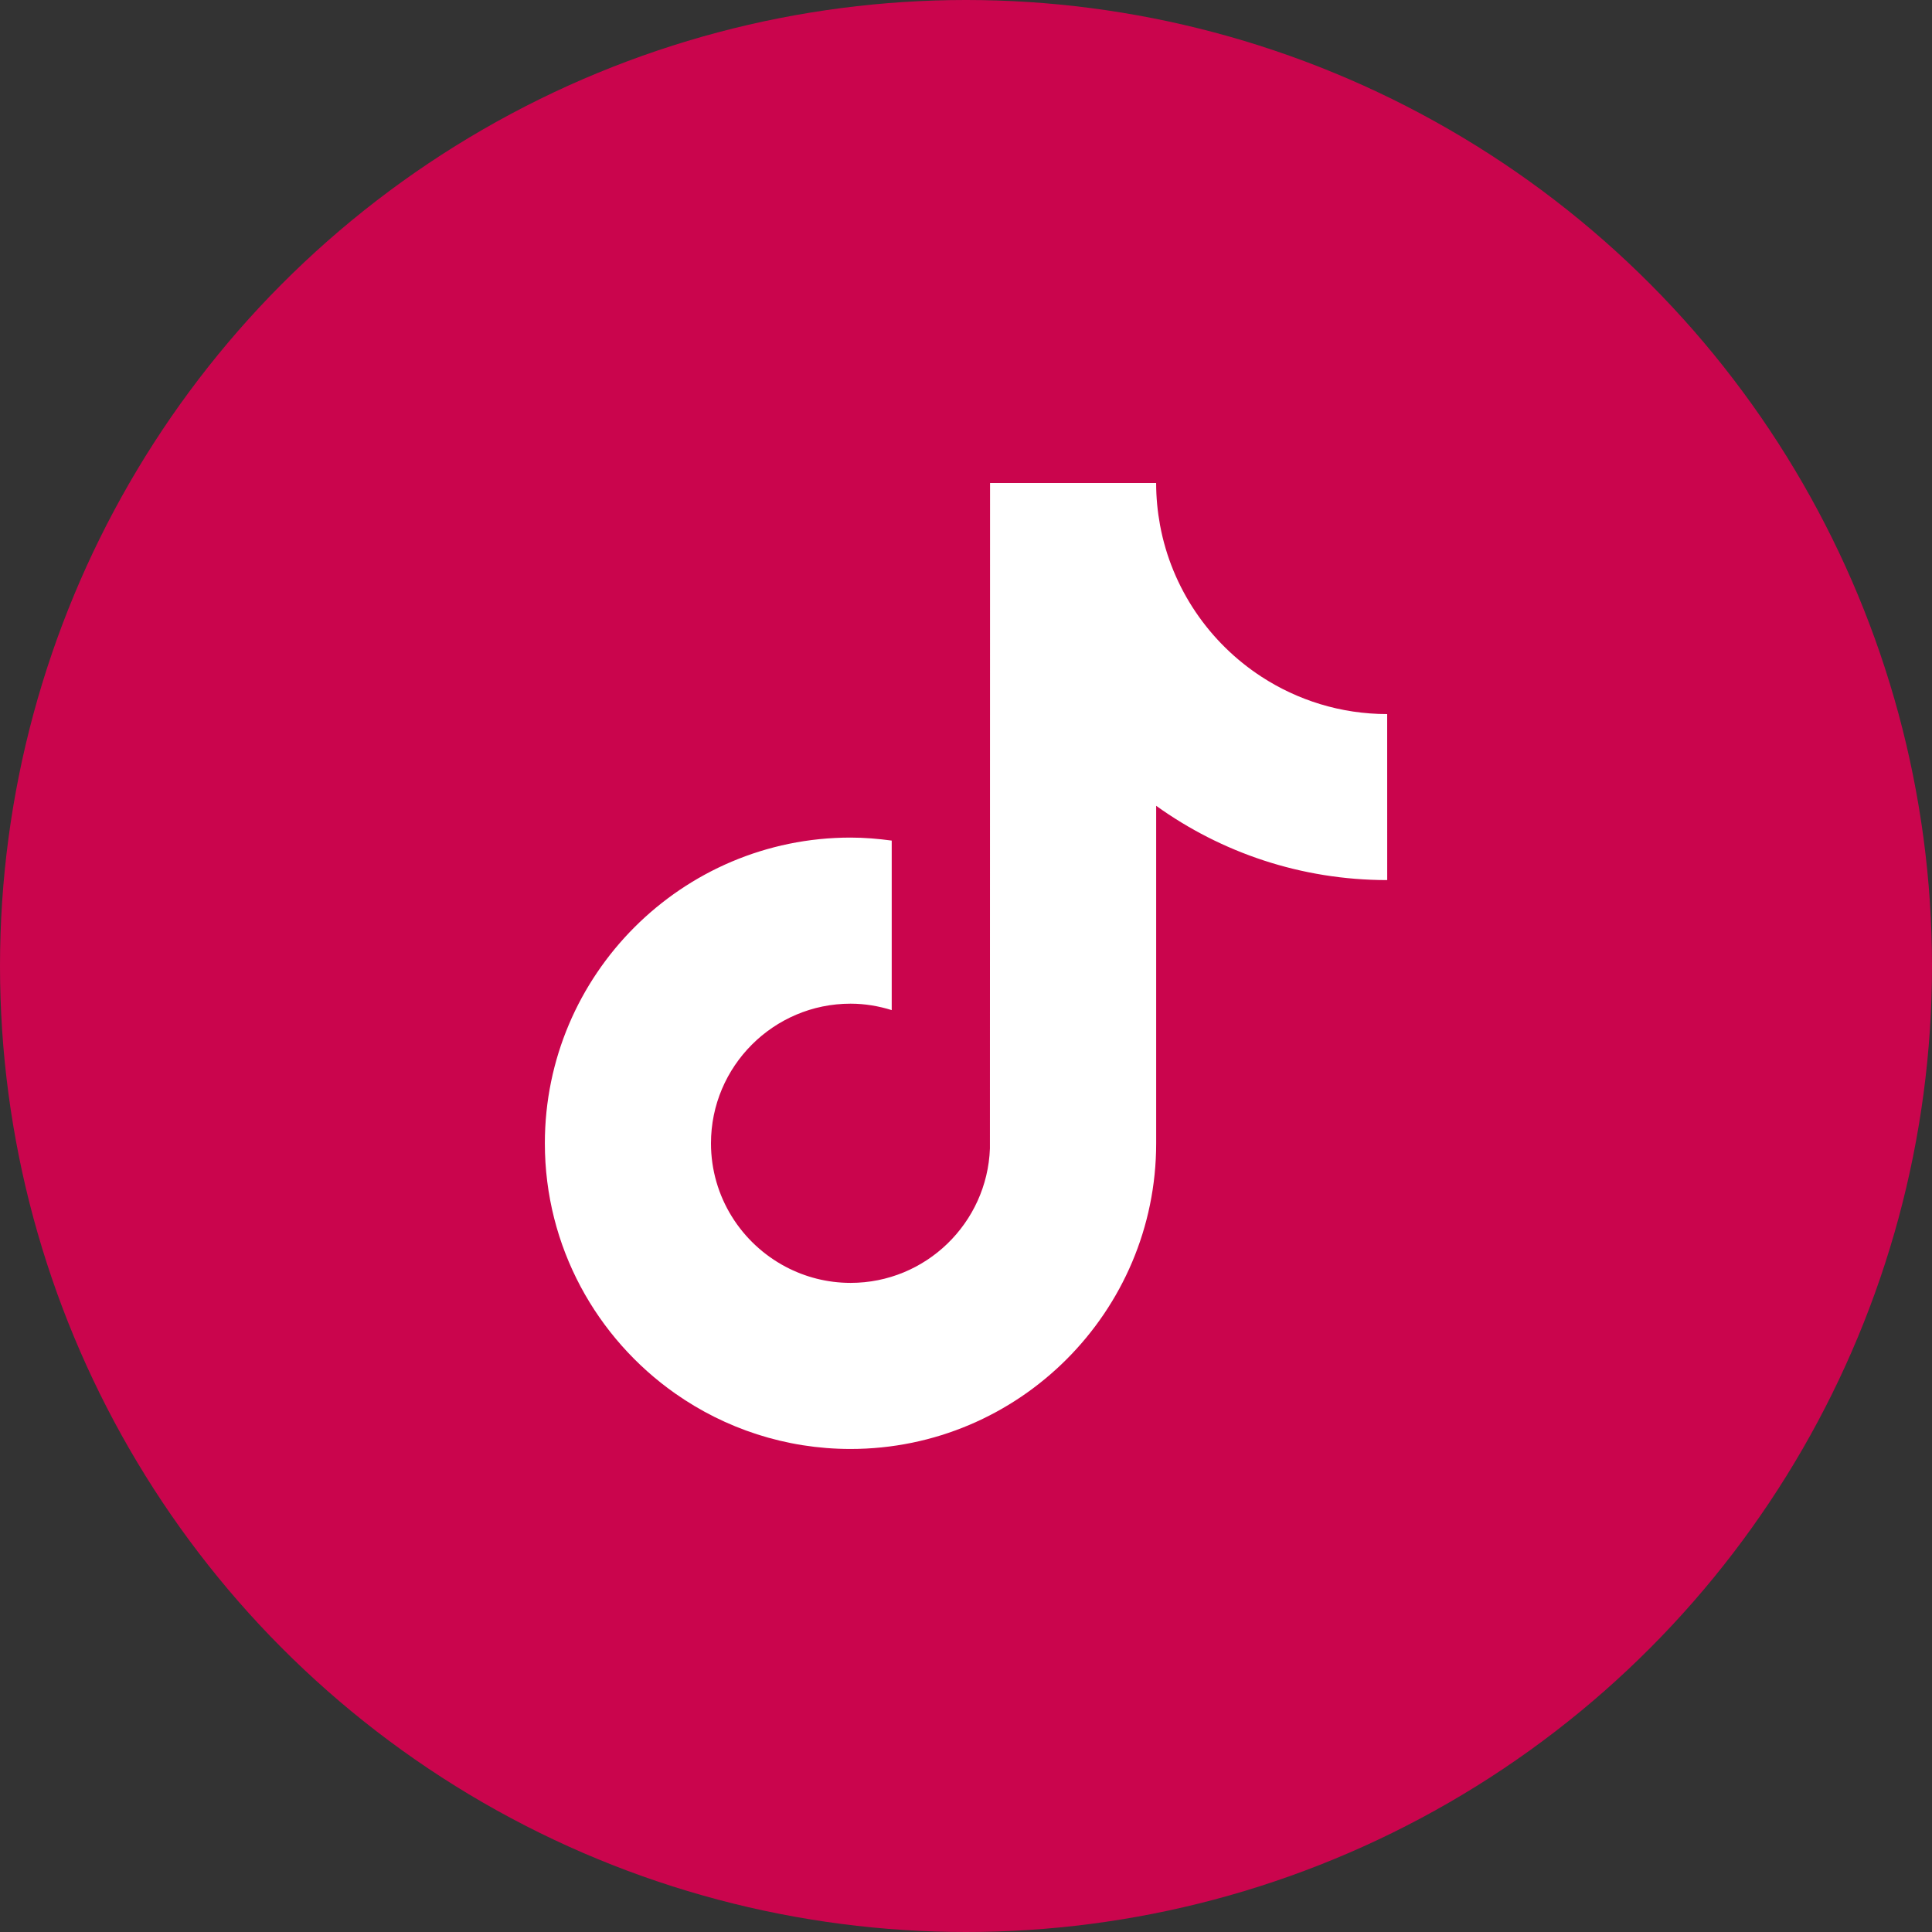
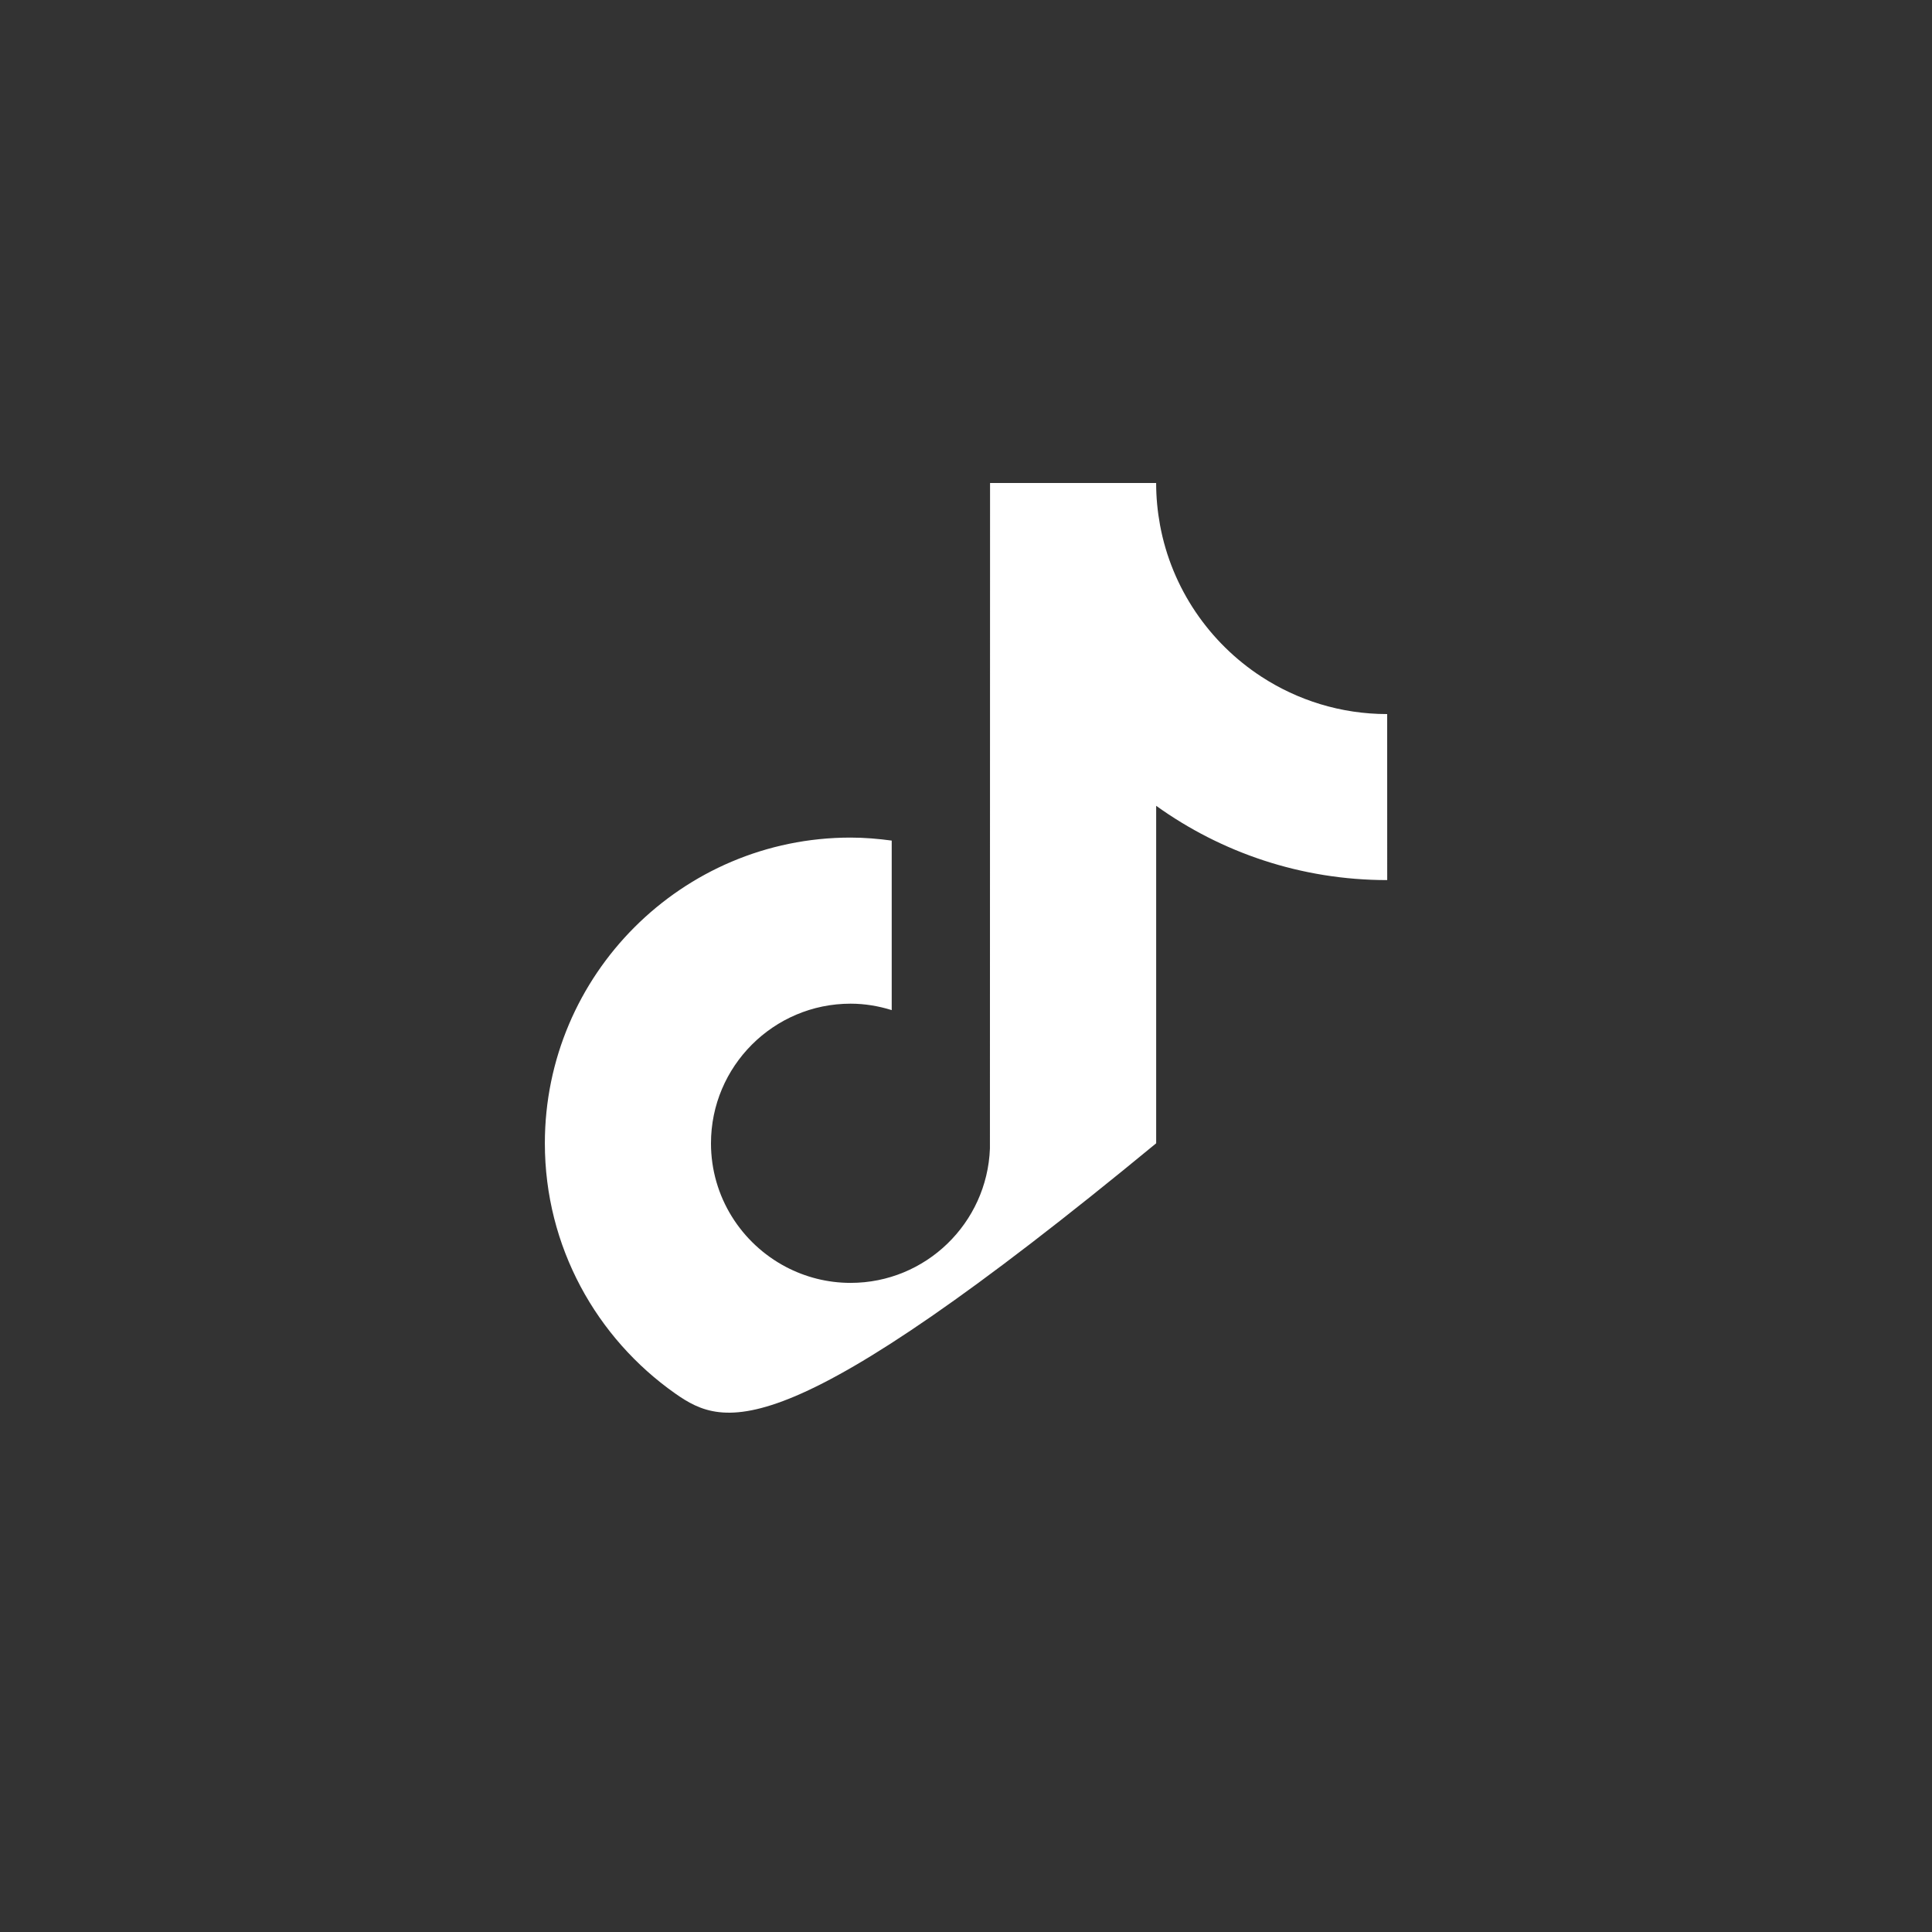
<svg xmlns="http://www.w3.org/2000/svg" fill="none" viewBox="0 0 60 60" height="60" width="60">
  <rect x="0" y="0" width="60" height="60" fill="#333333" stroke="none" />
-   <circle fill="#CA054D" r="30" cy="30" cx="30" />
-   <path fill="white" d="M43.081 27.332C40.407 27.332 37.928 26.477 35.906 25.025V35.506C35.906 40.741 31.647 44.999 26.413 44.999C24.391 44.999 22.515 44.361 20.973 43.279C18.526 41.56 16.921 38.718 16.921 35.506C16.921 30.271 21.18 26.012 26.415 26.012C26.85 26.012 27.275 26.049 27.693 26.105V27.326V31.37C27.288 31.244 26.861 31.17 26.415 31.17C24.025 31.17 22.08 33.115 22.08 35.506C22.08 37.171 23.025 38.617 24.405 39.344C25.006 39.66 25.69 39.841 26.416 39.841C28.751 39.841 30.656 37.984 30.743 35.669L30.747 15H35.905C35.905 15.447 35.948 15.884 36.026 16.309C36.39 18.274 37.556 19.96 39.172 21.014C40.297 21.747 41.64 22.176 43.08 22.176L43.081 27.332Z" />
+   <path fill="white" d="M43.081 27.332C40.407 27.332 37.928 26.477 35.906 25.025V35.506C24.391 44.999 22.515 44.361 20.973 43.279C18.526 41.56 16.921 38.718 16.921 35.506C16.921 30.271 21.18 26.012 26.415 26.012C26.85 26.012 27.275 26.049 27.693 26.105V27.326V31.37C27.288 31.244 26.861 31.17 26.415 31.17C24.025 31.17 22.08 33.115 22.08 35.506C22.08 37.171 23.025 38.617 24.405 39.344C25.006 39.66 25.69 39.841 26.416 39.841C28.751 39.841 30.656 37.984 30.743 35.669L30.747 15H35.905C35.905 15.447 35.948 15.884 36.026 16.309C36.39 18.274 37.556 19.96 39.172 21.014C40.297 21.747 41.64 22.176 43.08 22.176L43.081 27.332Z" />
</svg>